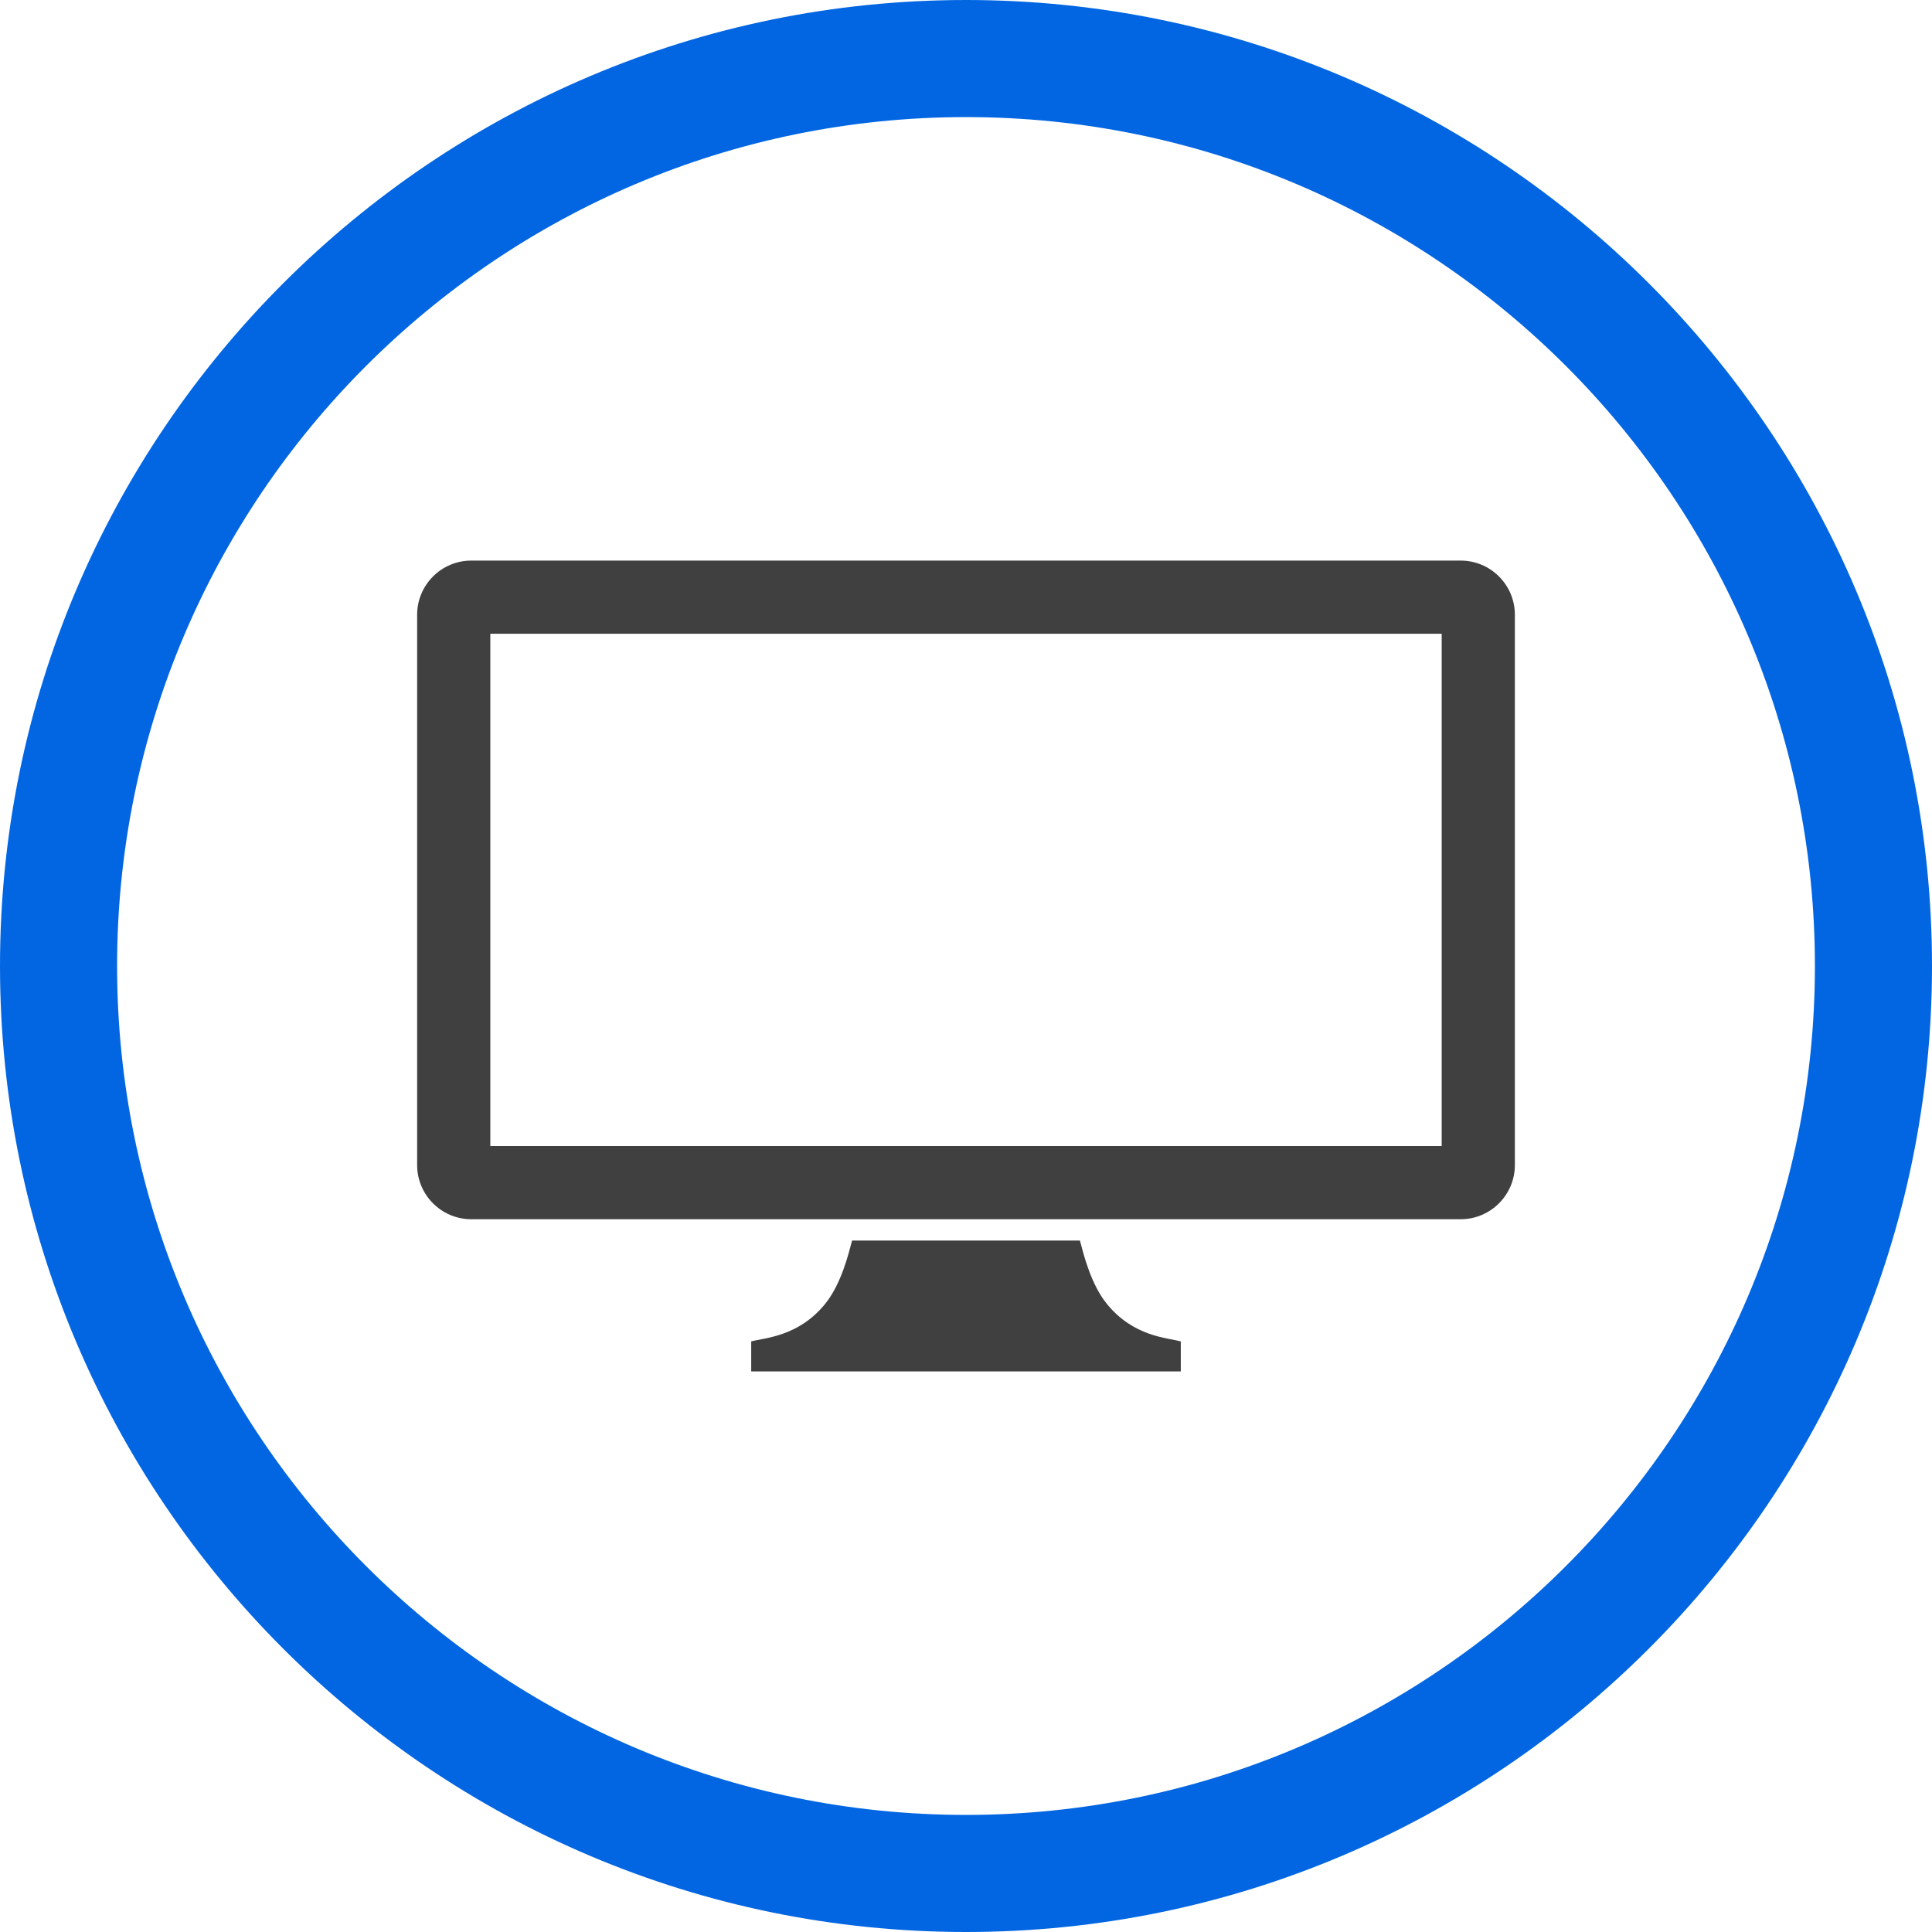
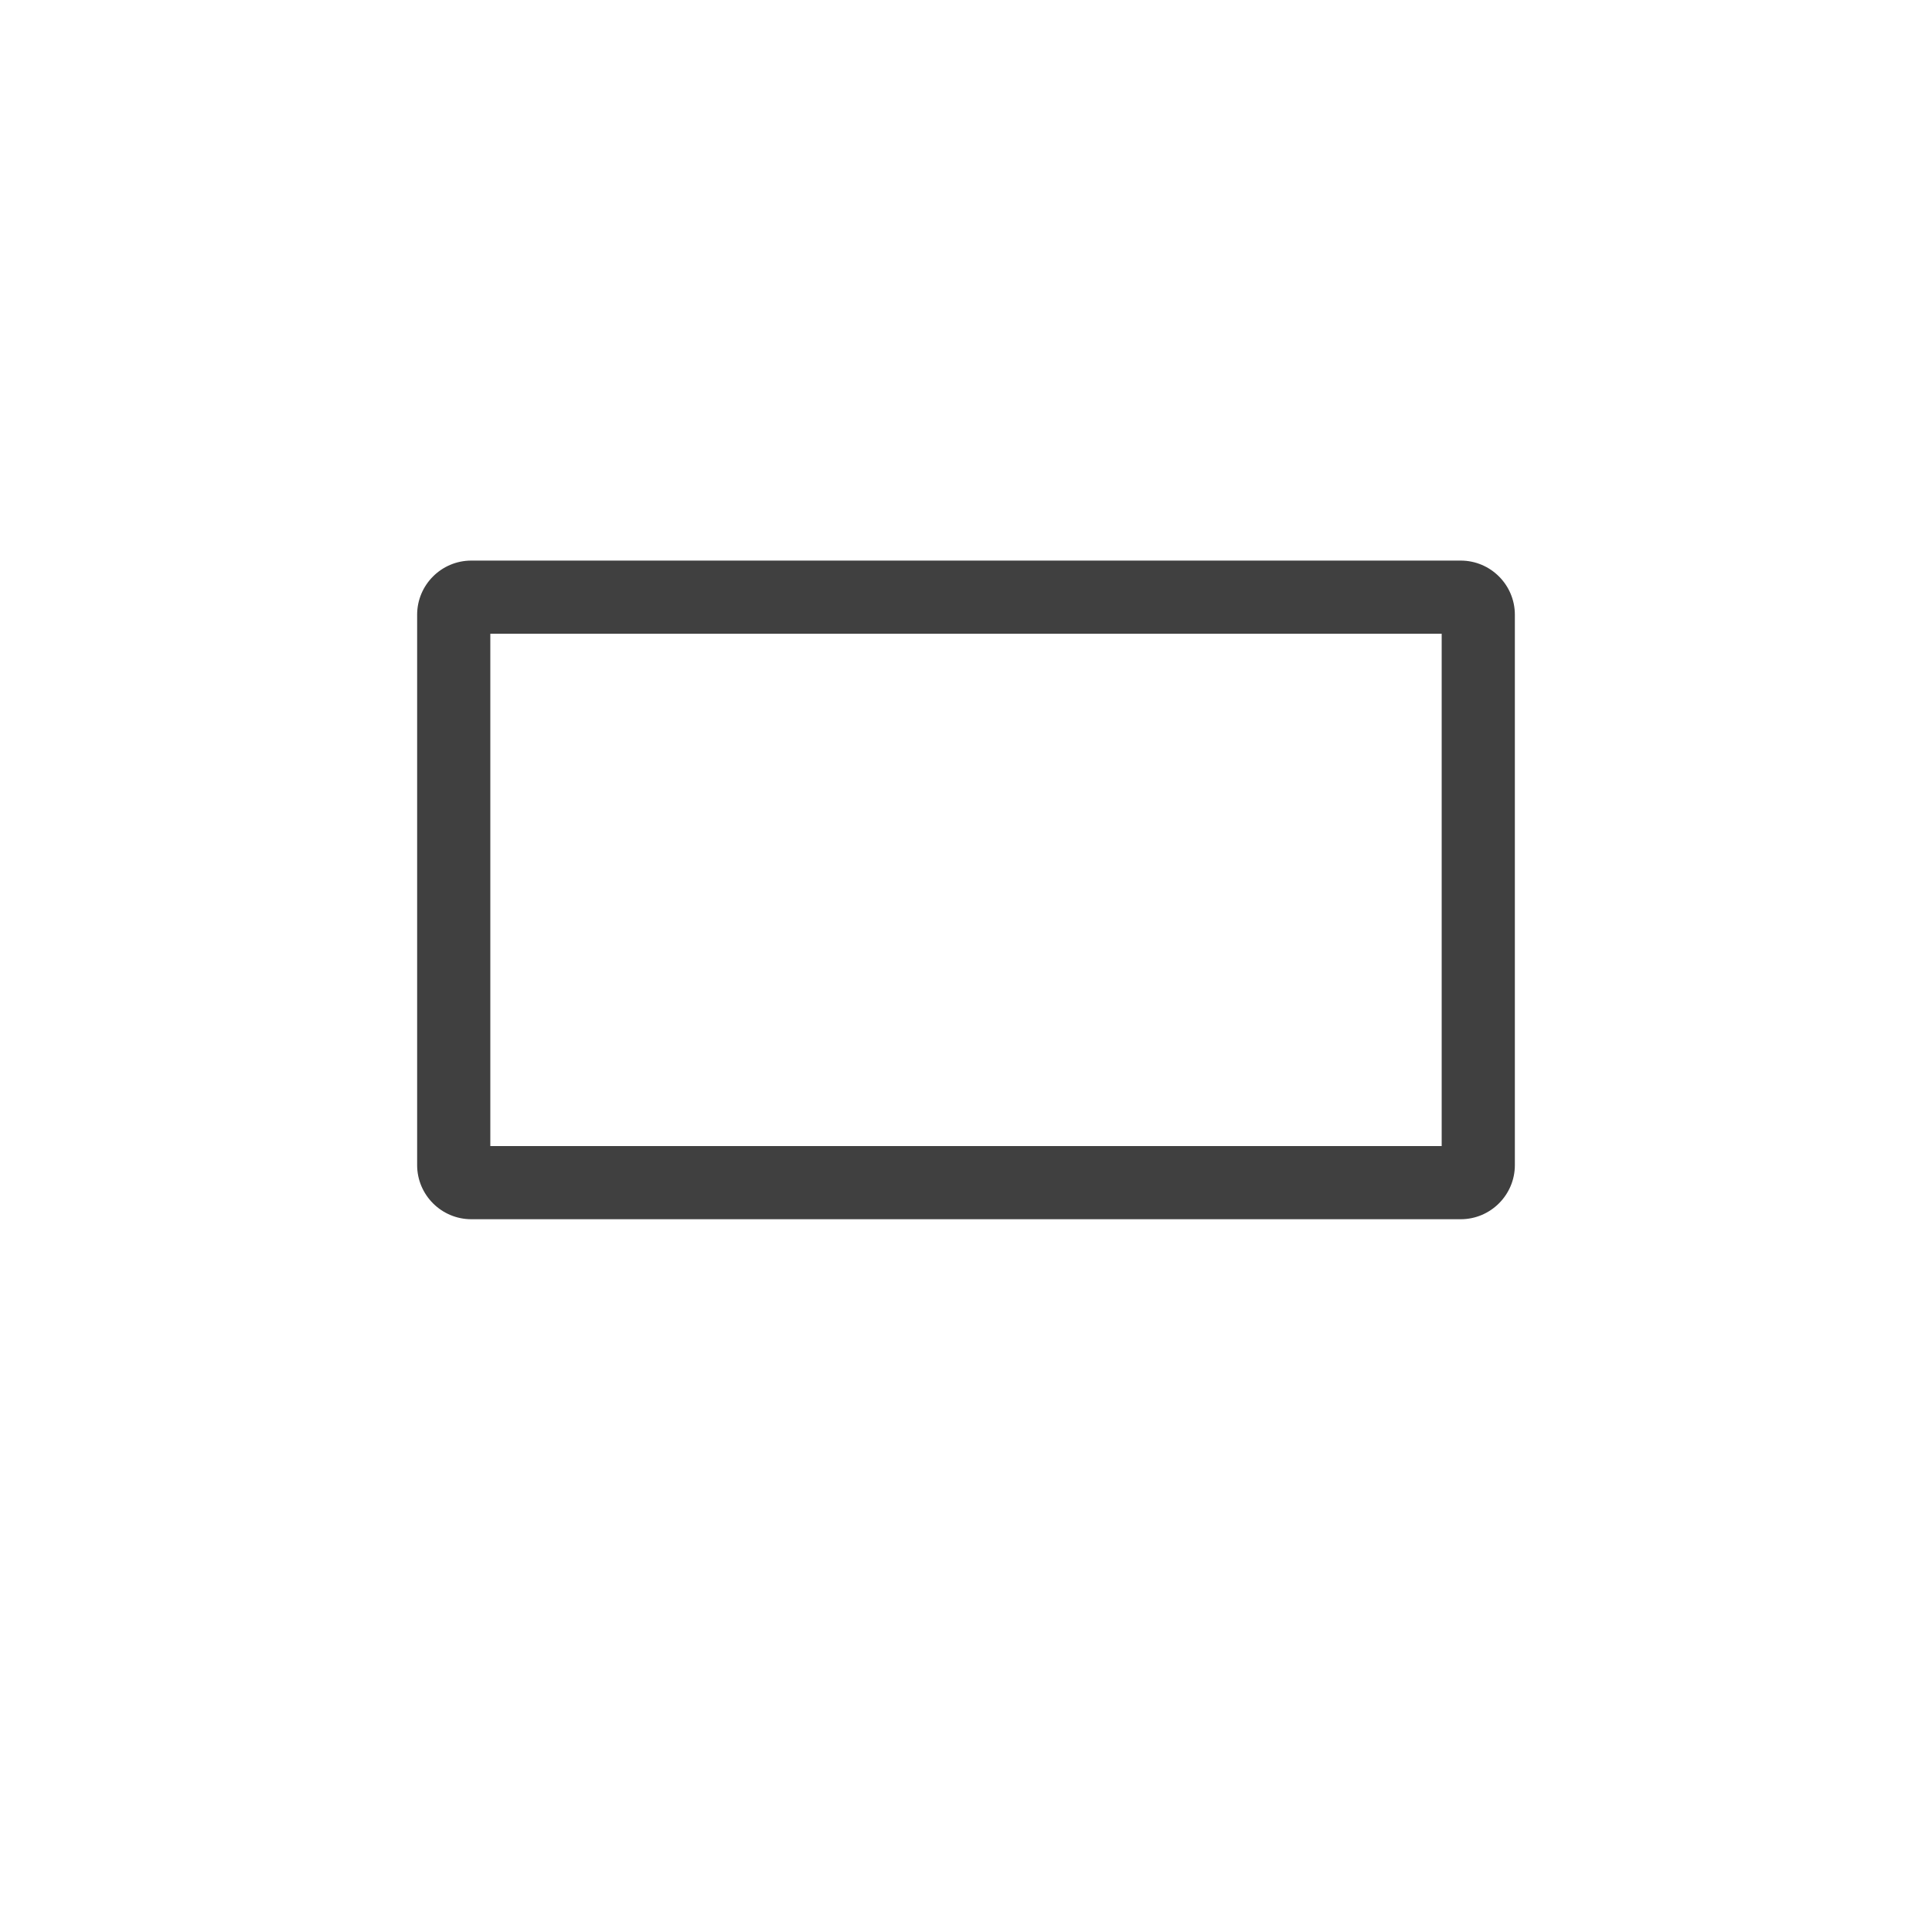
<svg xmlns="http://www.w3.org/2000/svg" width="132" height="132" viewBox="0 0 132 132" fill="none">
  <g clip-path="url(#clip0_386_372)">
-     <path d="M66 132C29.607 132 0 102.393 0 66C0 29.607 29.607 0 66 0C102.393 0 132 29.607 132 66C132 102.393 102.393 132 66 132ZM66 8C34.019 8 8 34.019 8 66C8 97.981 34.019 124 66 124C97.981 124 124 97.981 124 66C124 34.019 97.981 8 66 8Z" fill="#0266E2" />
-     <path d="M75.635 89.099C74.515 87.729 74.015 85.629 73.785 84.759H58.215C57.985 85.629 57.485 87.729 56.365 89.099C54.545 91.329 52.245 91.399 51.325 91.649V93.699H80.675V91.649C79.755 91.399 77.455 91.329 75.635 89.099Z" fill="#404040" />
    <path d="M99.8 38.301H32.2C30.159 38.301 28.5 39.961 28.5 42.001V79.601C28.5 81.641 30.16 83.301 32.2 83.301H99.8C101.84 83.301 103.5 81.641 103.5 79.601V42.001C103.5 39.96 101.84 38.301 99.8 38.301ZM98.5 78.301H33.5V43.301H98.5V78.301Z" fill="#404040" />
  </g>
  <defs>
    <clipPath id="clip0_386_372">
      <rect width="132" height="132" fill="white" />
    </clipPath>
  </defs>
</svg>